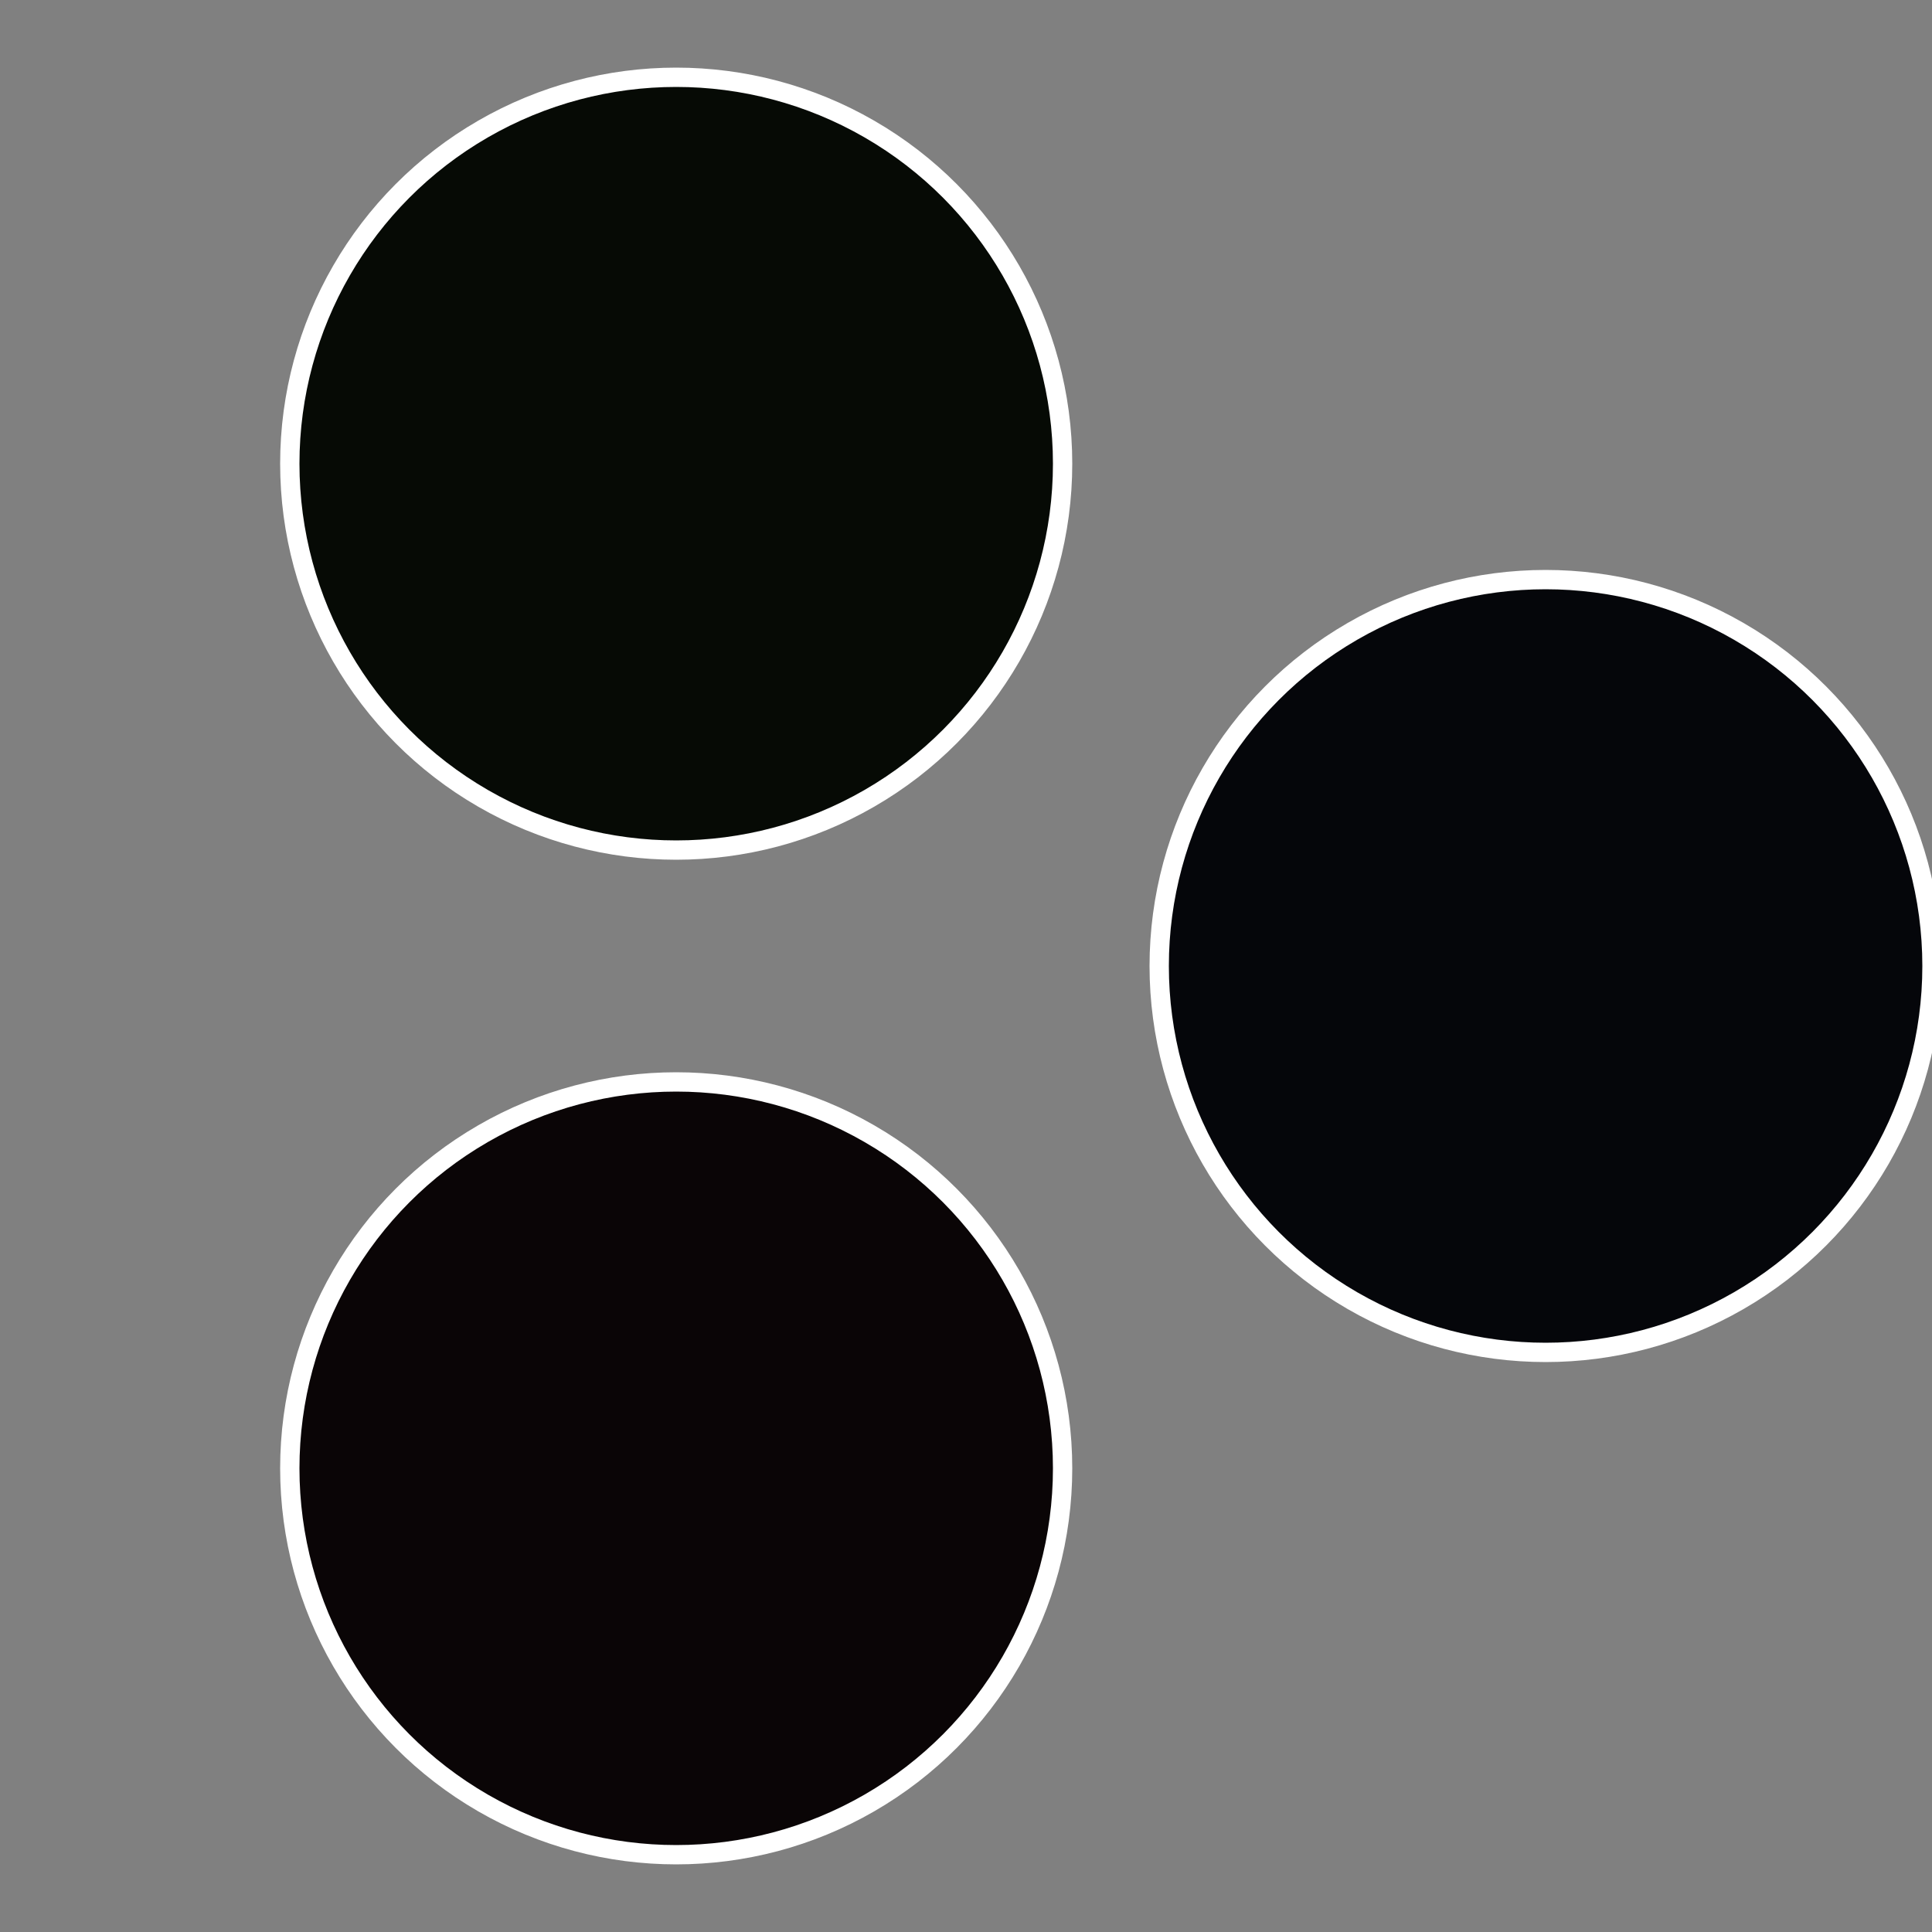
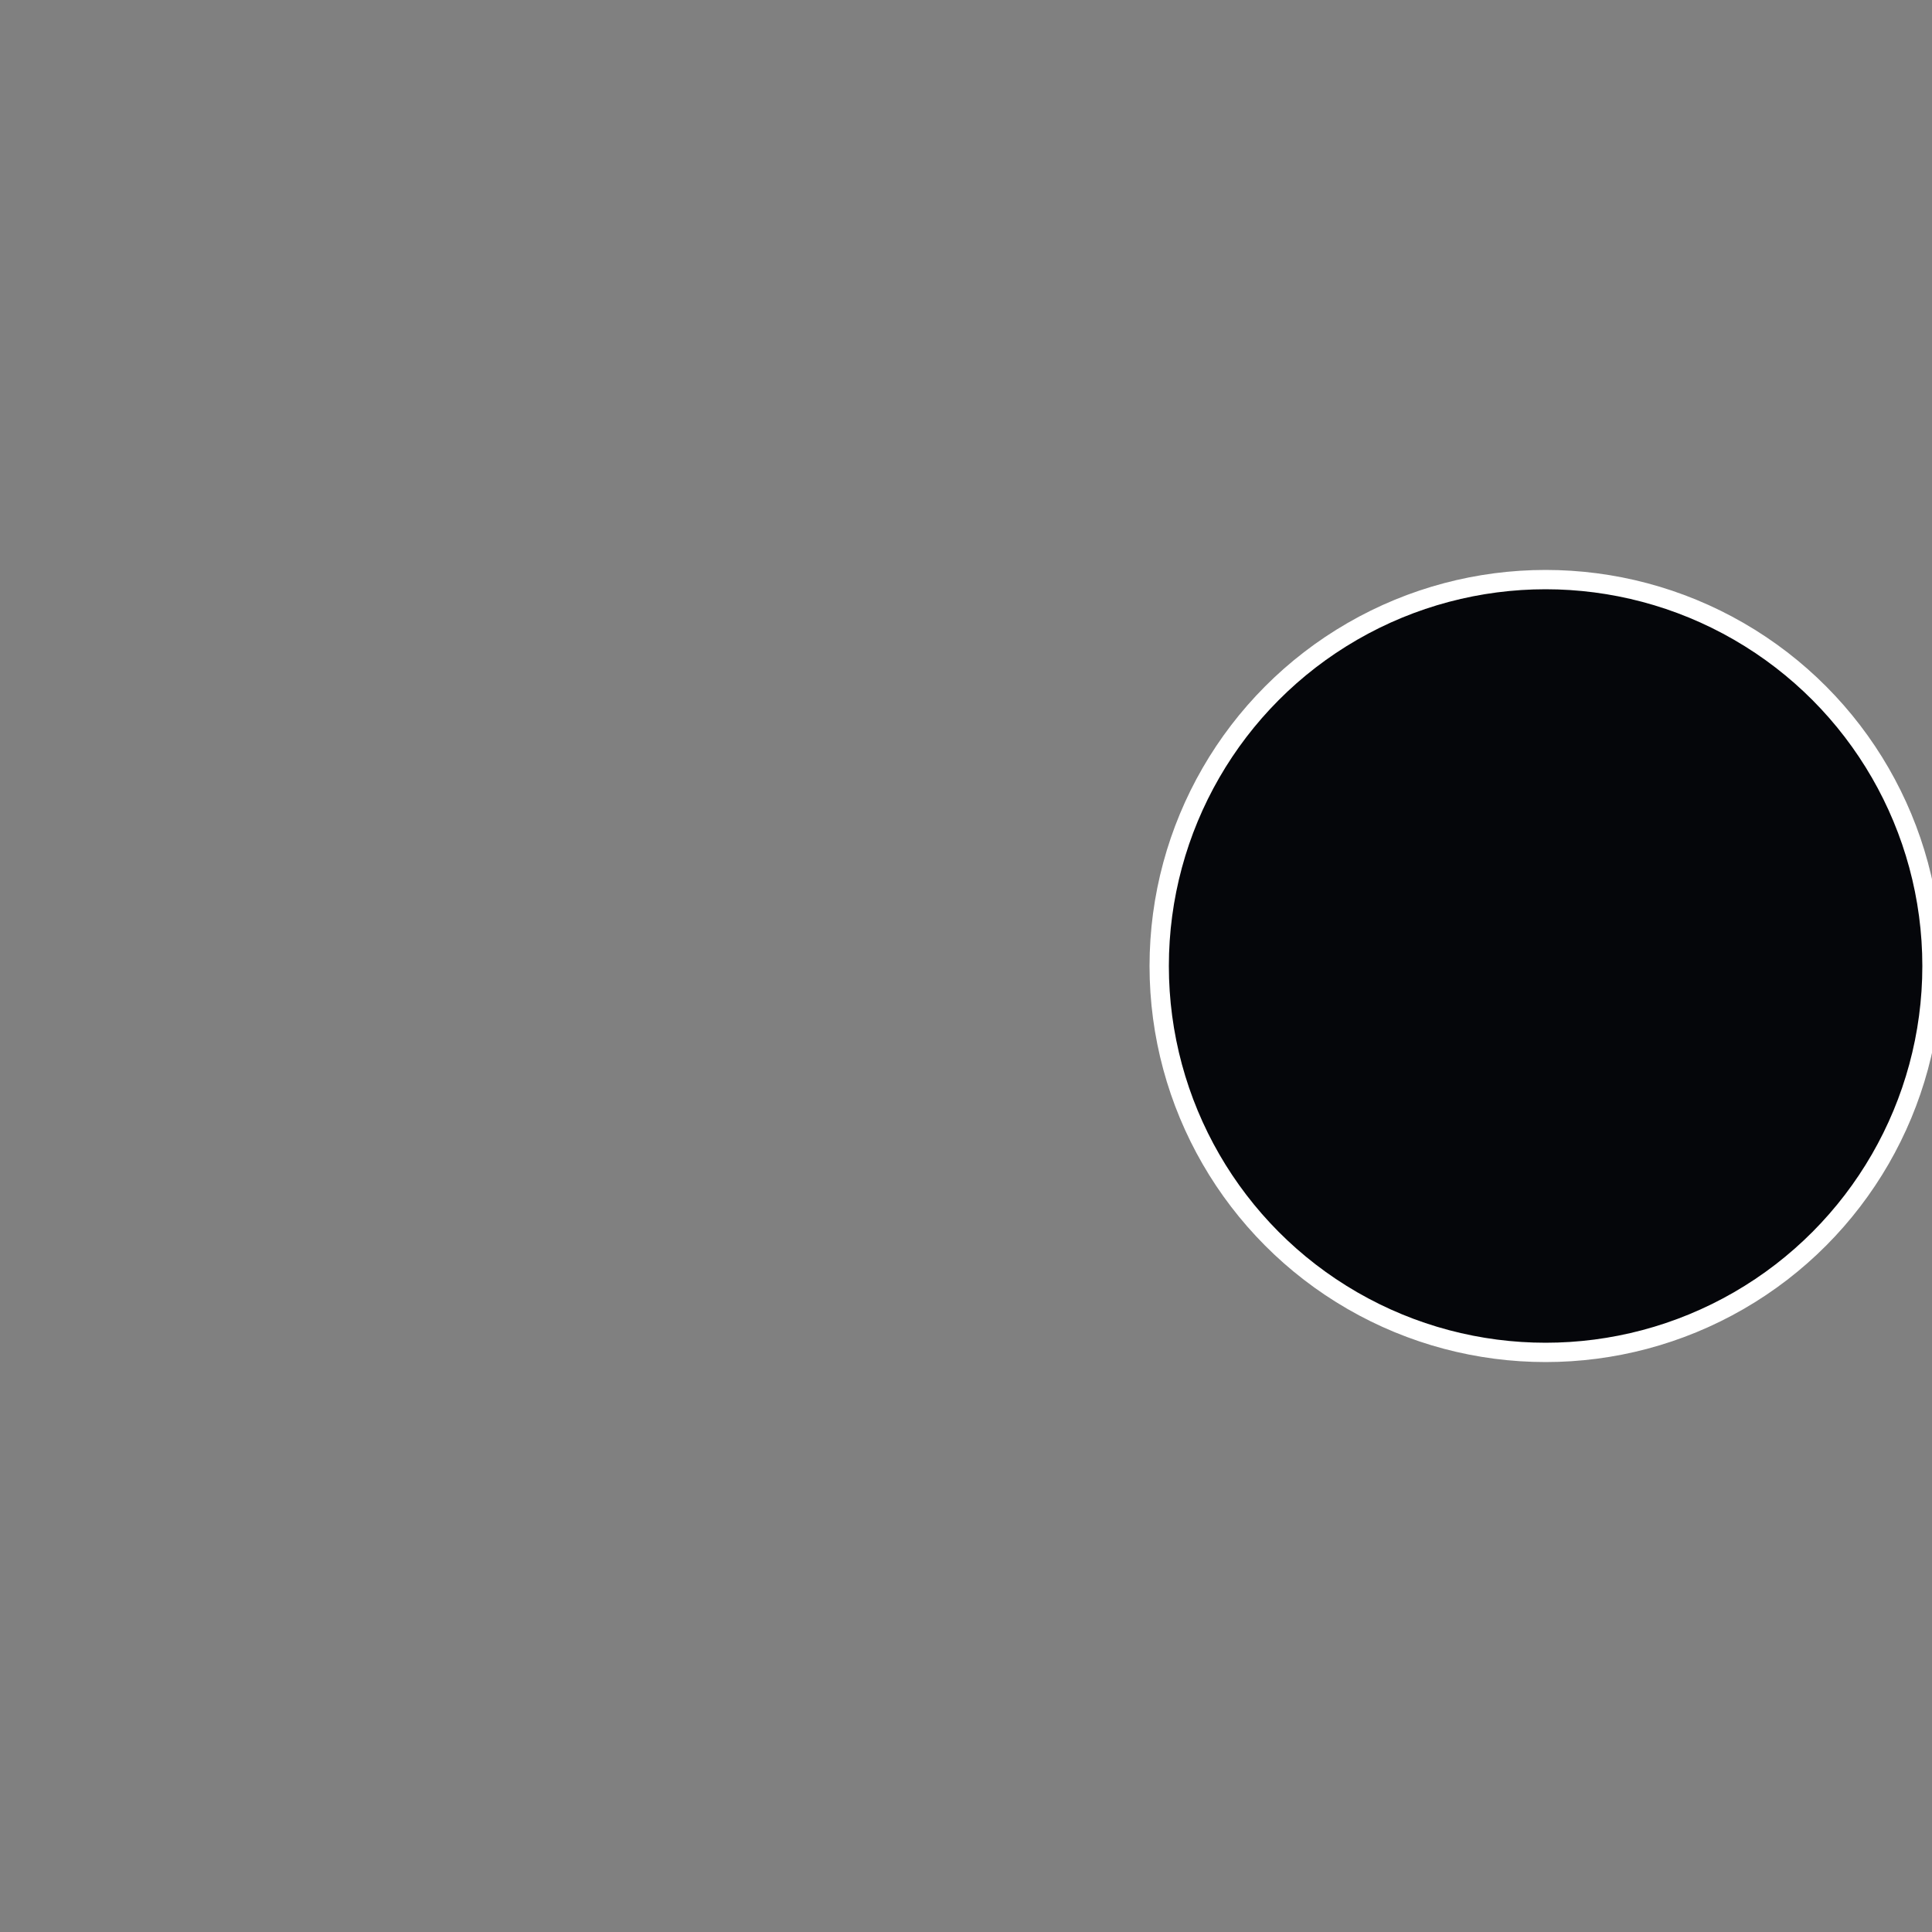
<svg xmlns="http://www.w3.org/2000/svg" width="500" height="500" viewBox="-1 -1 2 2">
  <rect x="-1" y="-1" width="2" height="2" fill="#808080" stroke="none" />
  <circle cx="0.6" cy="0" r="0.4" fill="#05060a" stroke="#fff" stroke-width="1%" />
-   <circle cx="-0.3" cy="0.52" r="0.4" fill="#0a0506" stroke="#fff" stroke-width="1%" />
-   <circle cx="-0.3" cy="-0.52" r="0.4" fill="#060a05" stroke="#fff" stroke-width="1%" />
</svg>